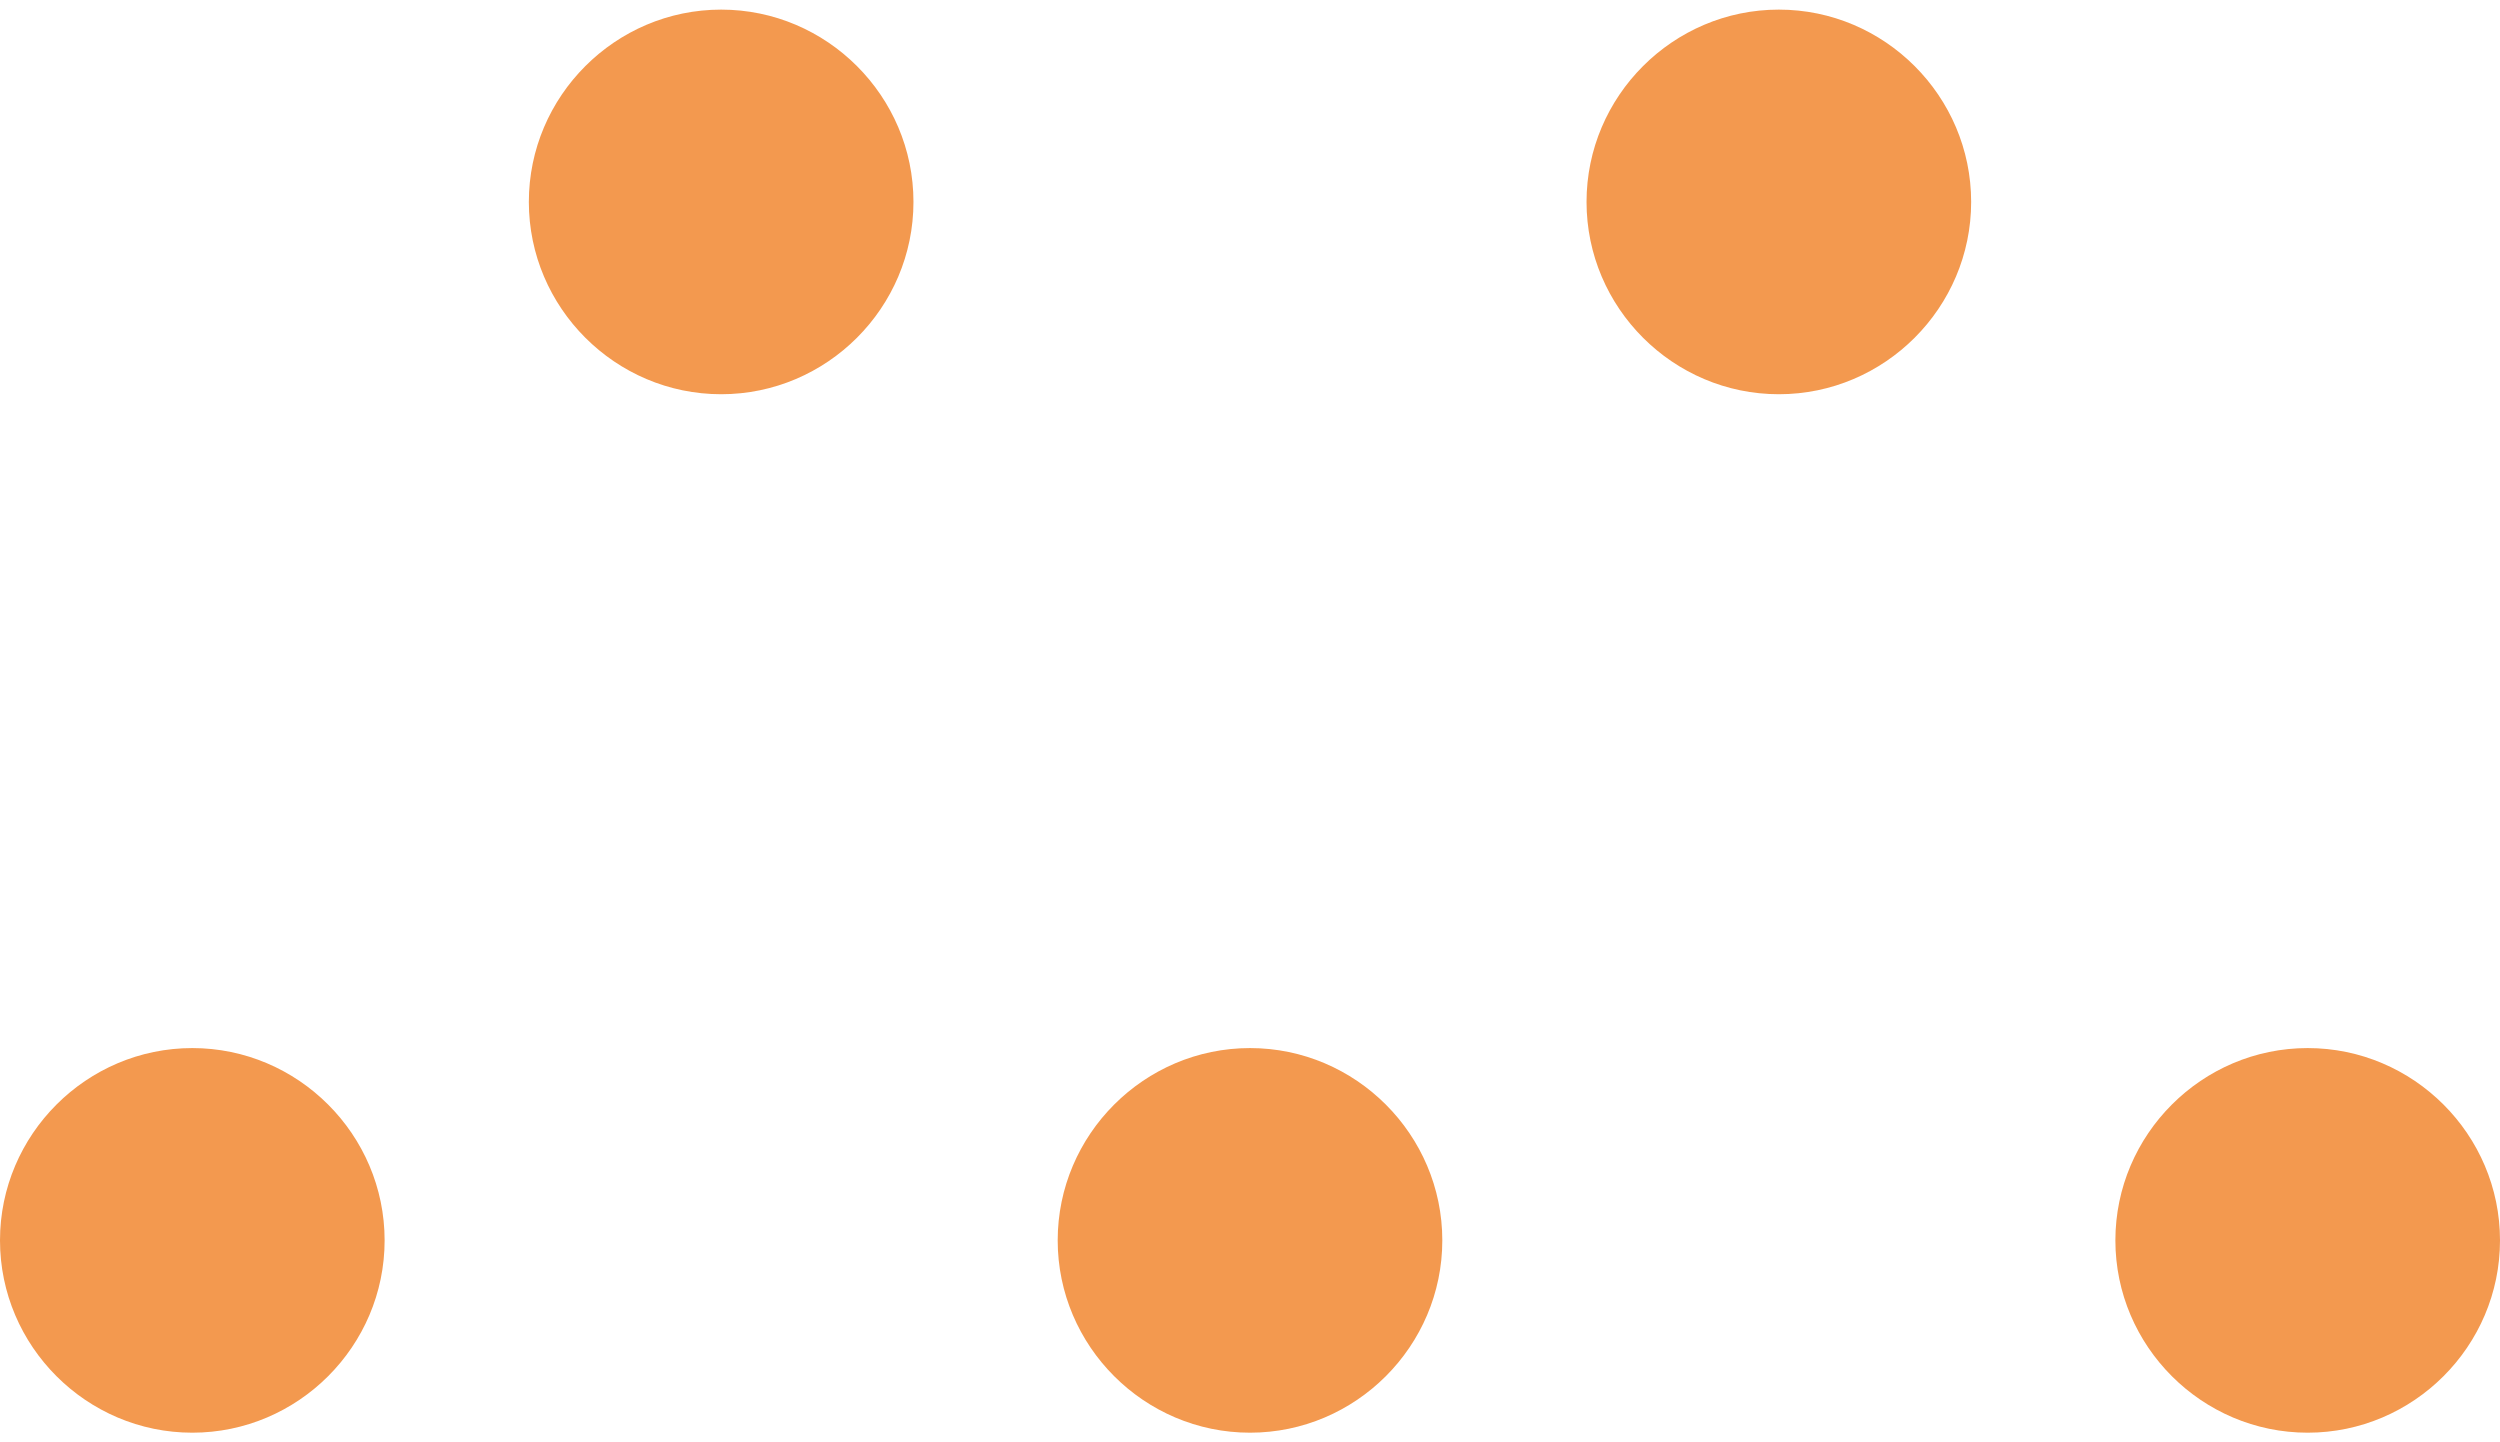
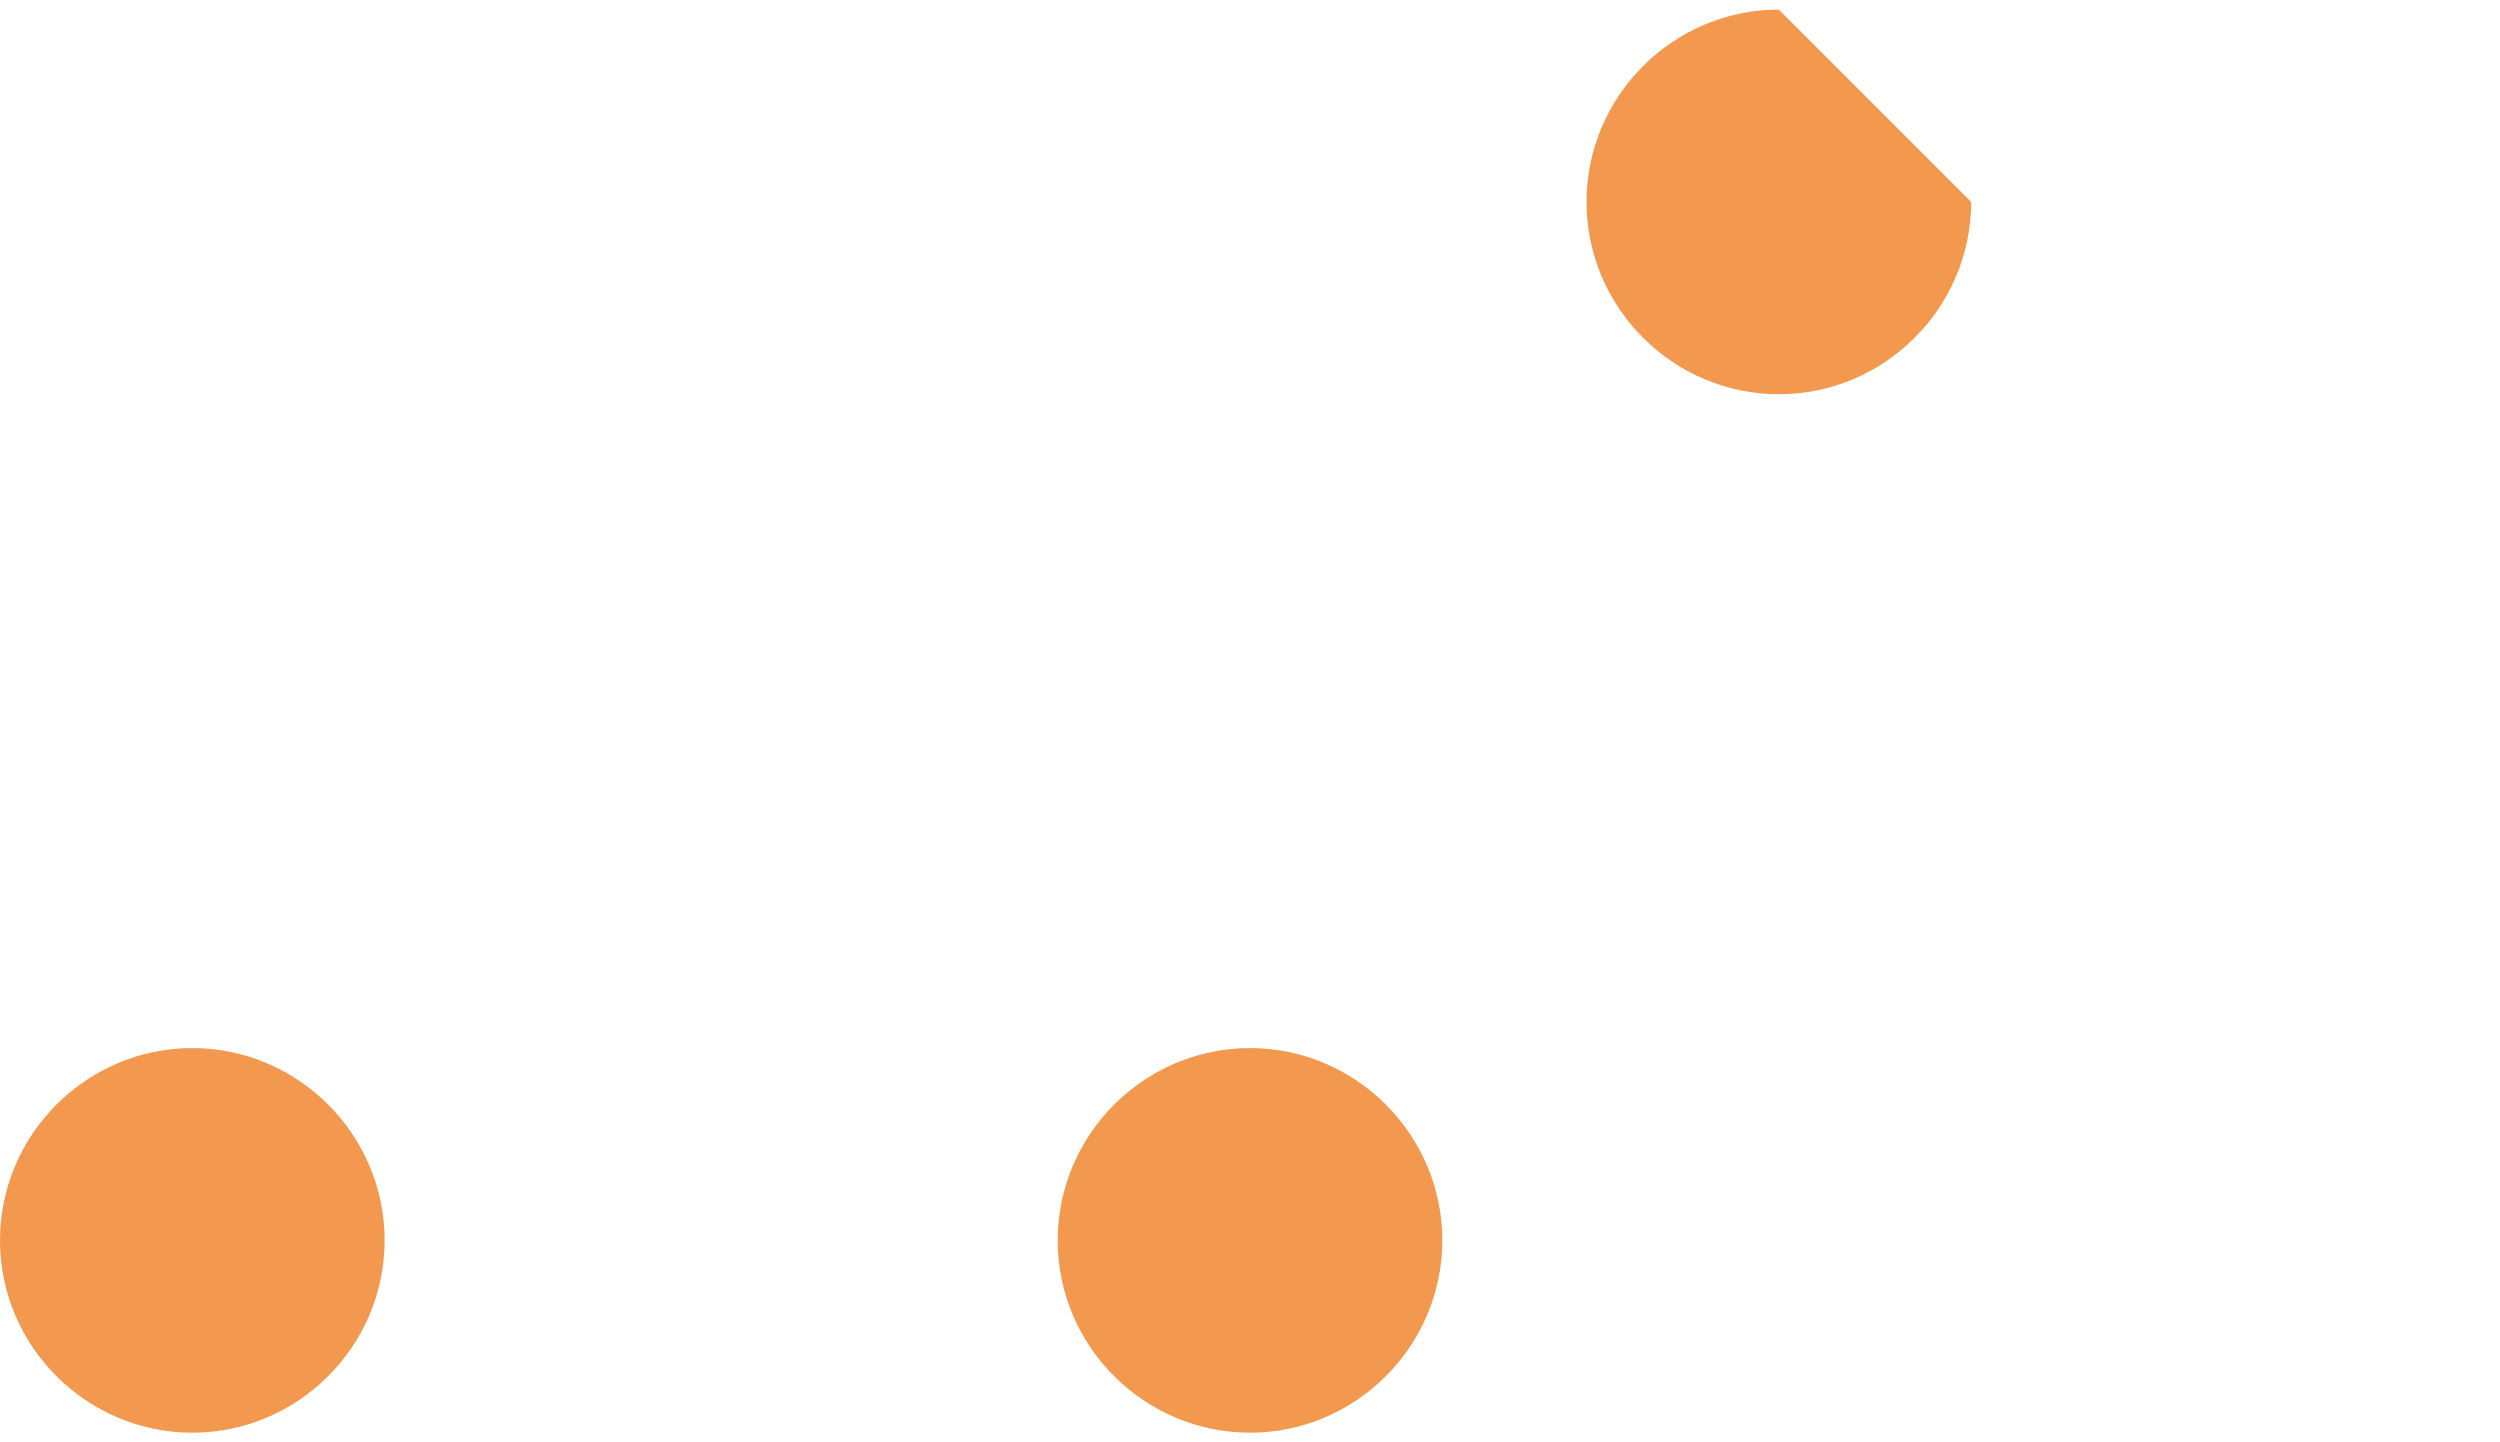
<svg xmlns="http://www.w3.org/2000/svg" enable-background="new 0 0 26 15" viewBox="0 0 26 15">
  <g fill="#f3994f">
-     <path d="m9.5 2.1c0 1.1-.9 2-2 2s-2-.9-2-2 .9-2 2-2c1.1 0 2 .9 2 2" />
    <path d="m4 12.9c0 1.1-.9 2-2 2s-2-.9-2-2 .9-2 2-2c1.1 0 2 .9 2 2" />
-     <path d="m20.5 2.1c0 1.1-.9 2-2 2s-2-.9-2-2 .9-2 2-2c1.1 0 2 .9 2 2" />
+     <path d="m20.5 2.1c0 1.1-.9 2-2 2s-2-.9-2-2 .9-2 2-2" />
    <path d="m15 12.9c0 1.1-.9 2-2 2s-2-.9-2-2 .9-2 2-2c1.1 0 2 .9 2 2" />
-     <path d="m26 12.9c0 1.1-.9 2-2 2s-2-.9-2-2 .9-2 2-2 2 .9 2 2" />
  </g>
</svg>